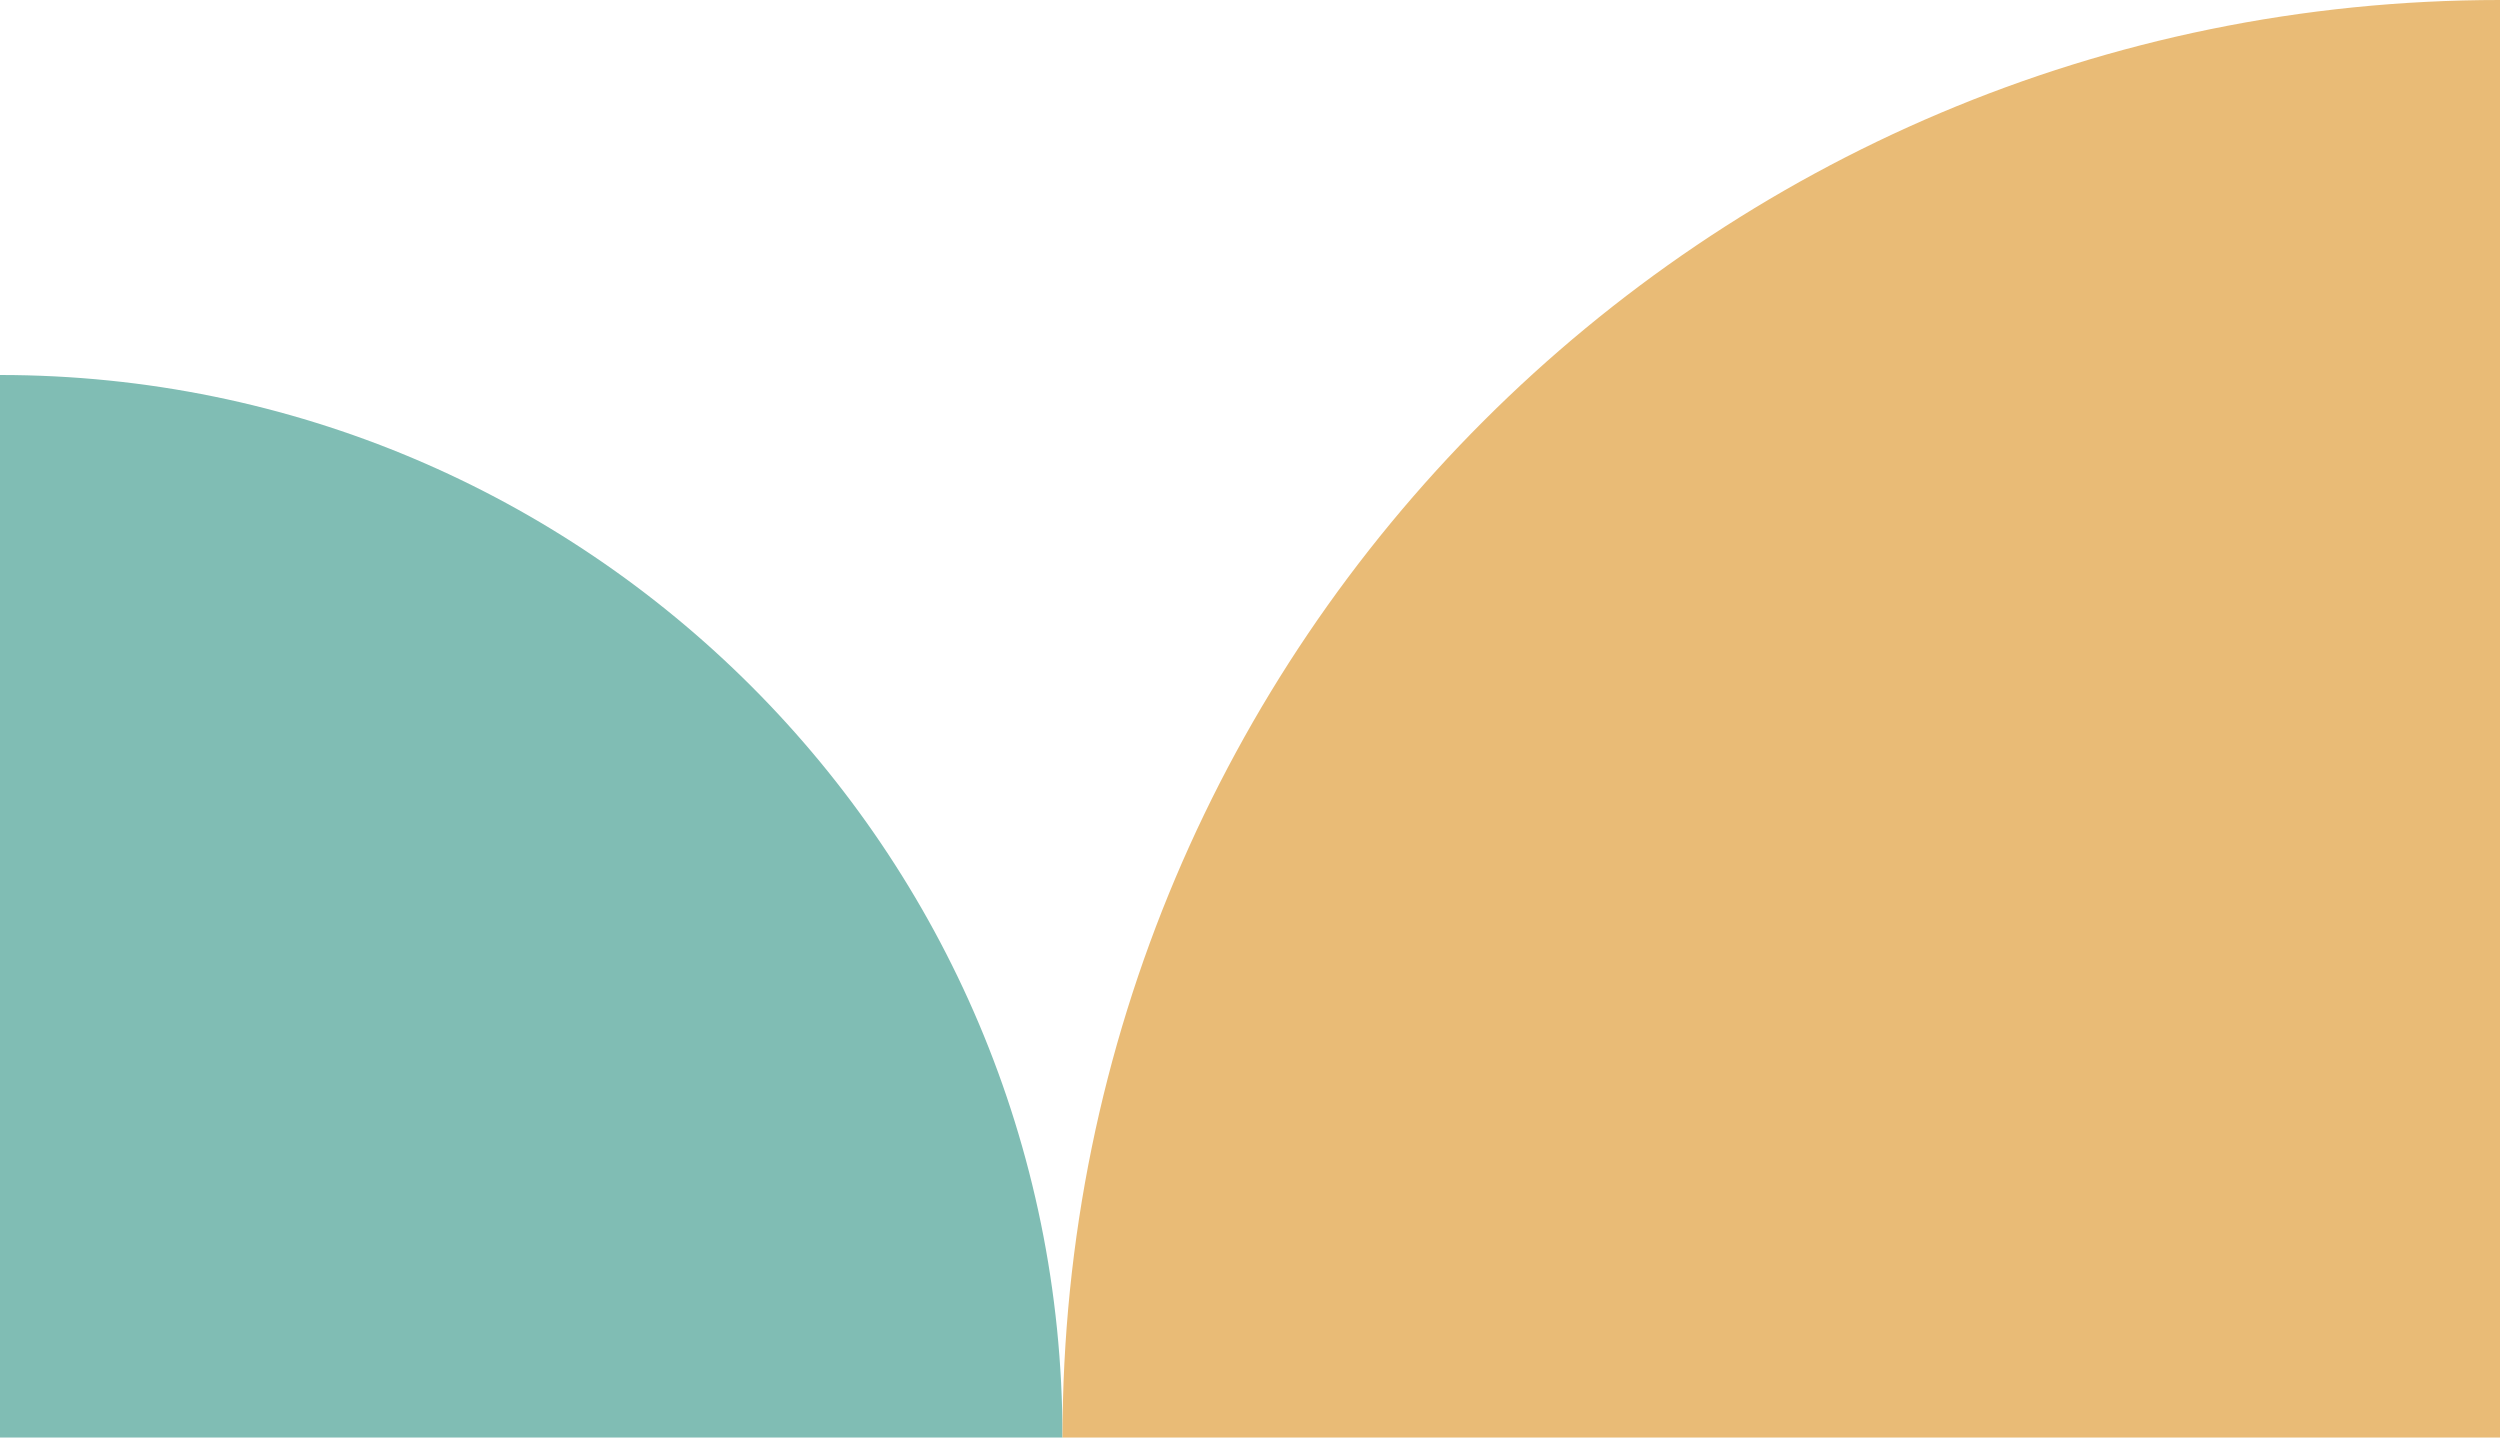
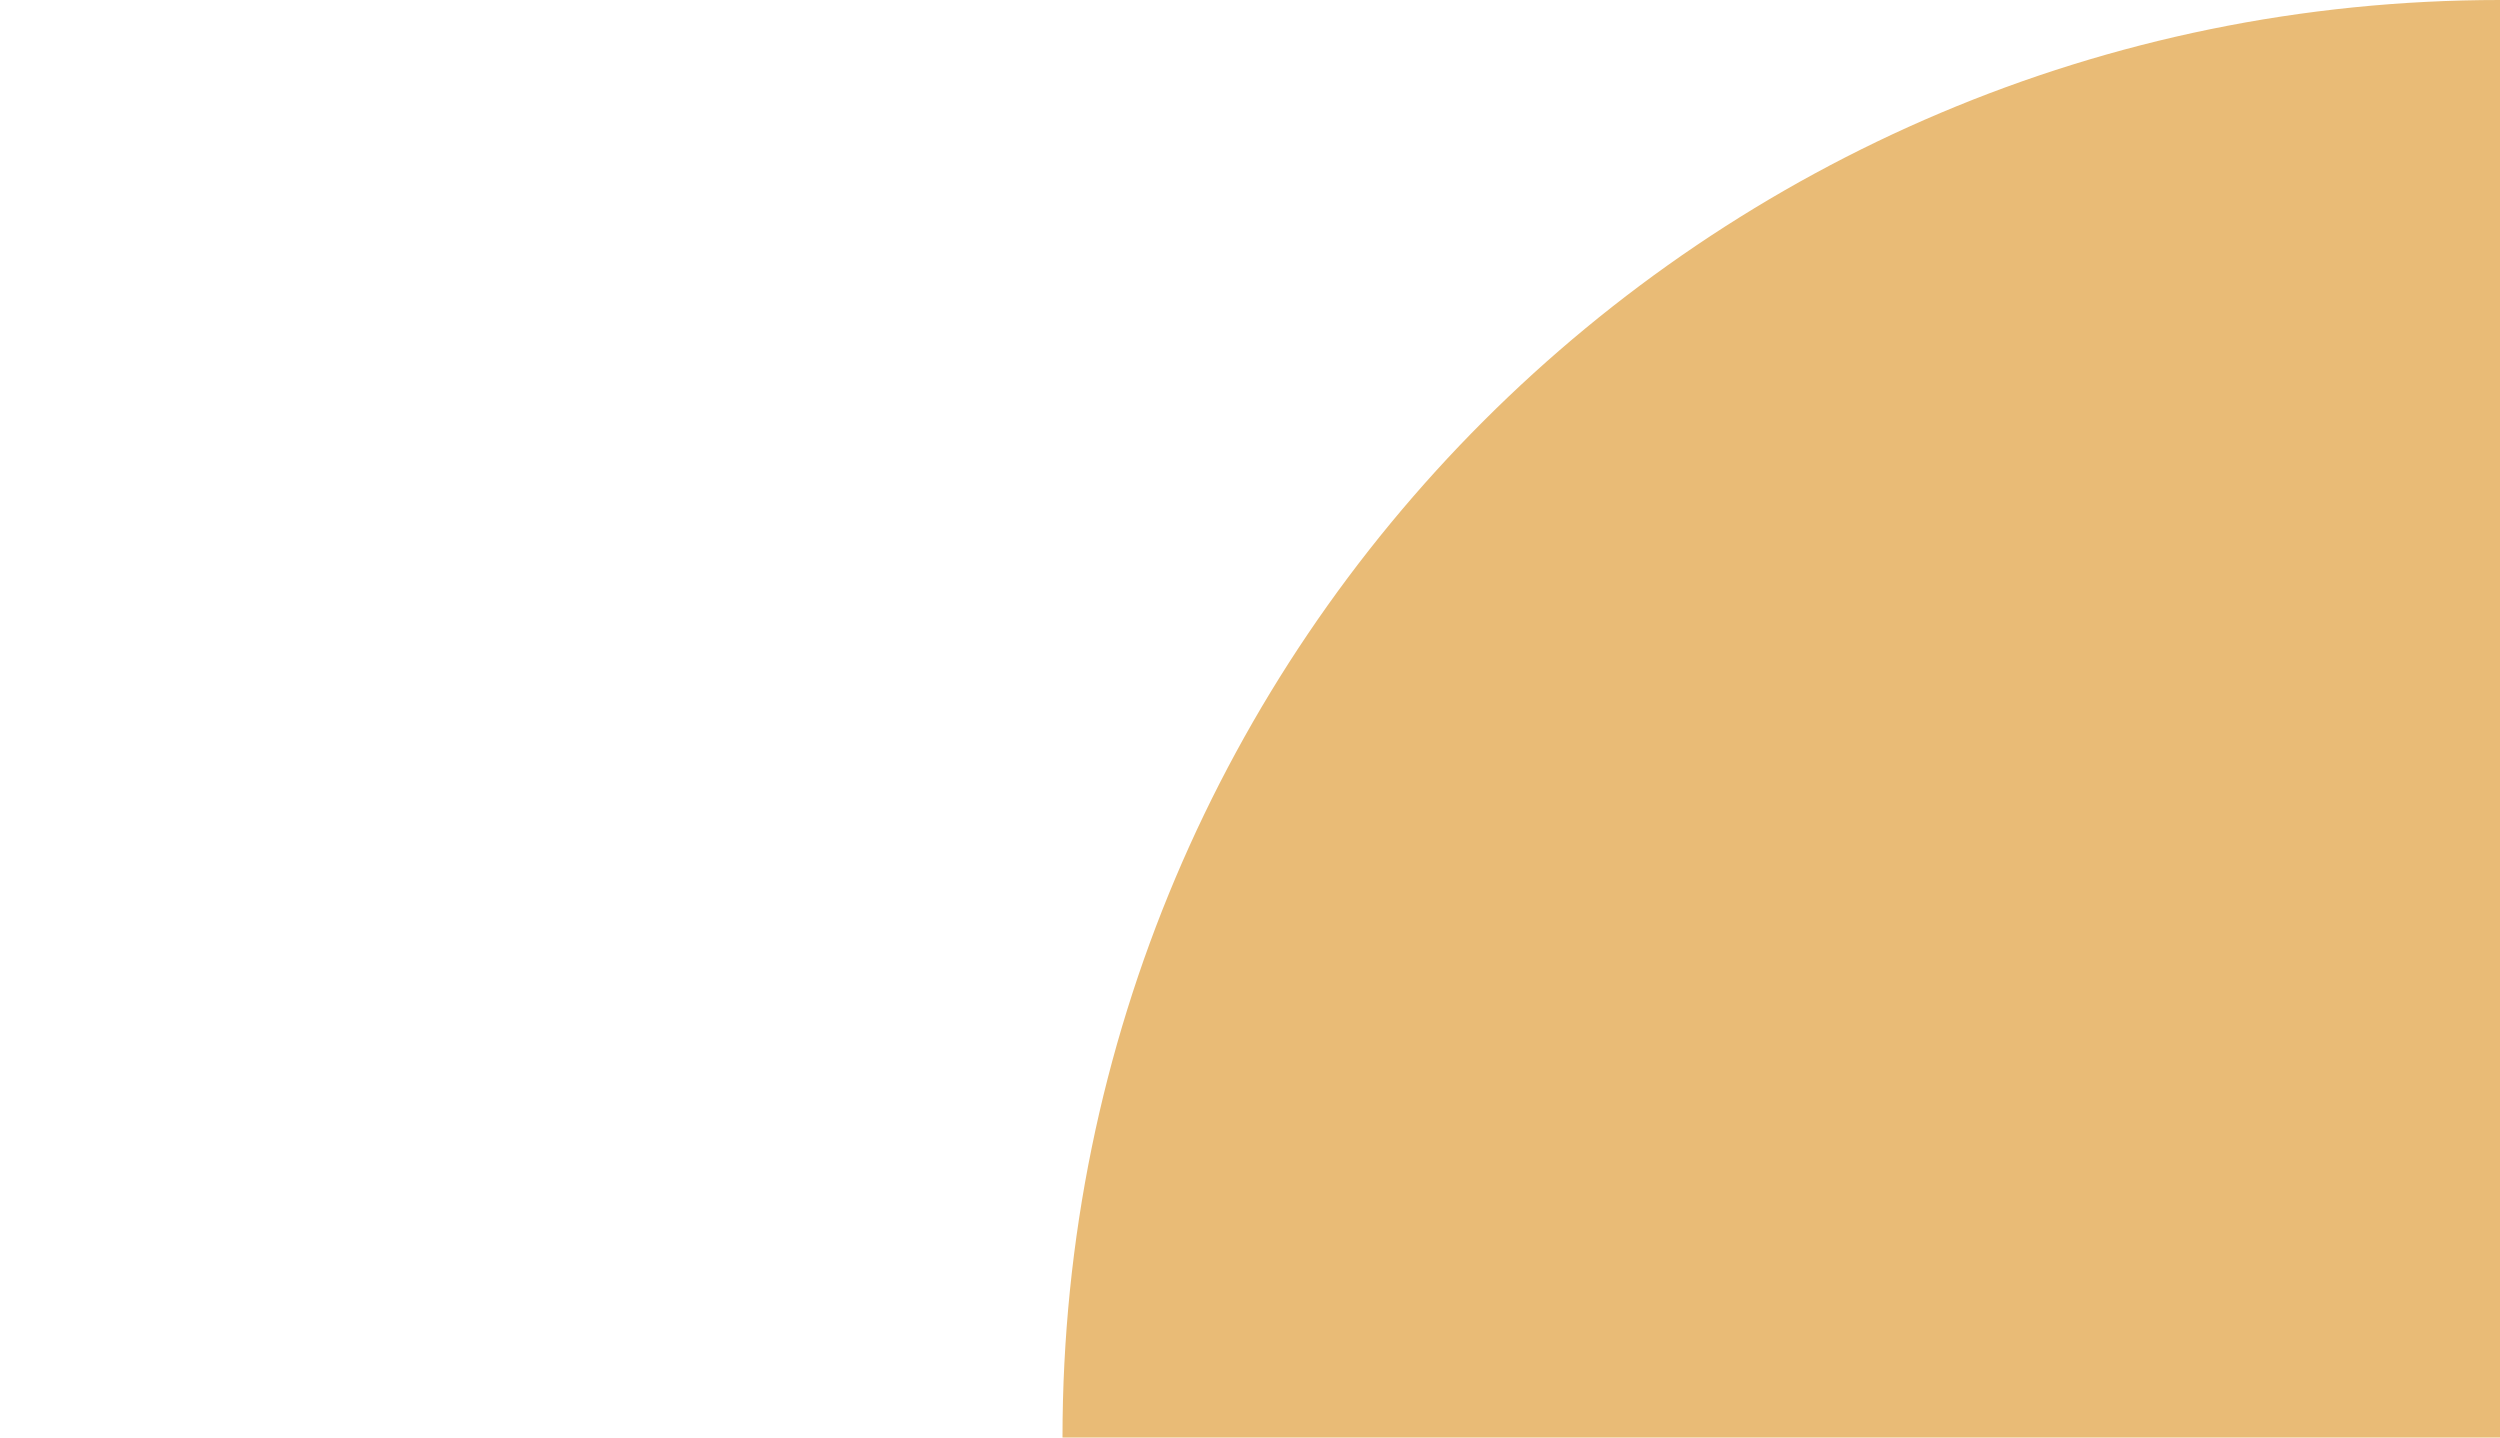
<svg xmlns="http://www.w3.org/2000/svg" width="40" height="23" viewBox="0 0 40 23" fill="none">
-   <path d="M17 23C17 13.611 9.389 6 2.02723e-07 6L0 23L17 23Z" fill="#80BDB4" />
  <path d="M40 0C27.297 0 17 10.297 17 23H40V0Z" fill="#E9BB76" />
</svg>